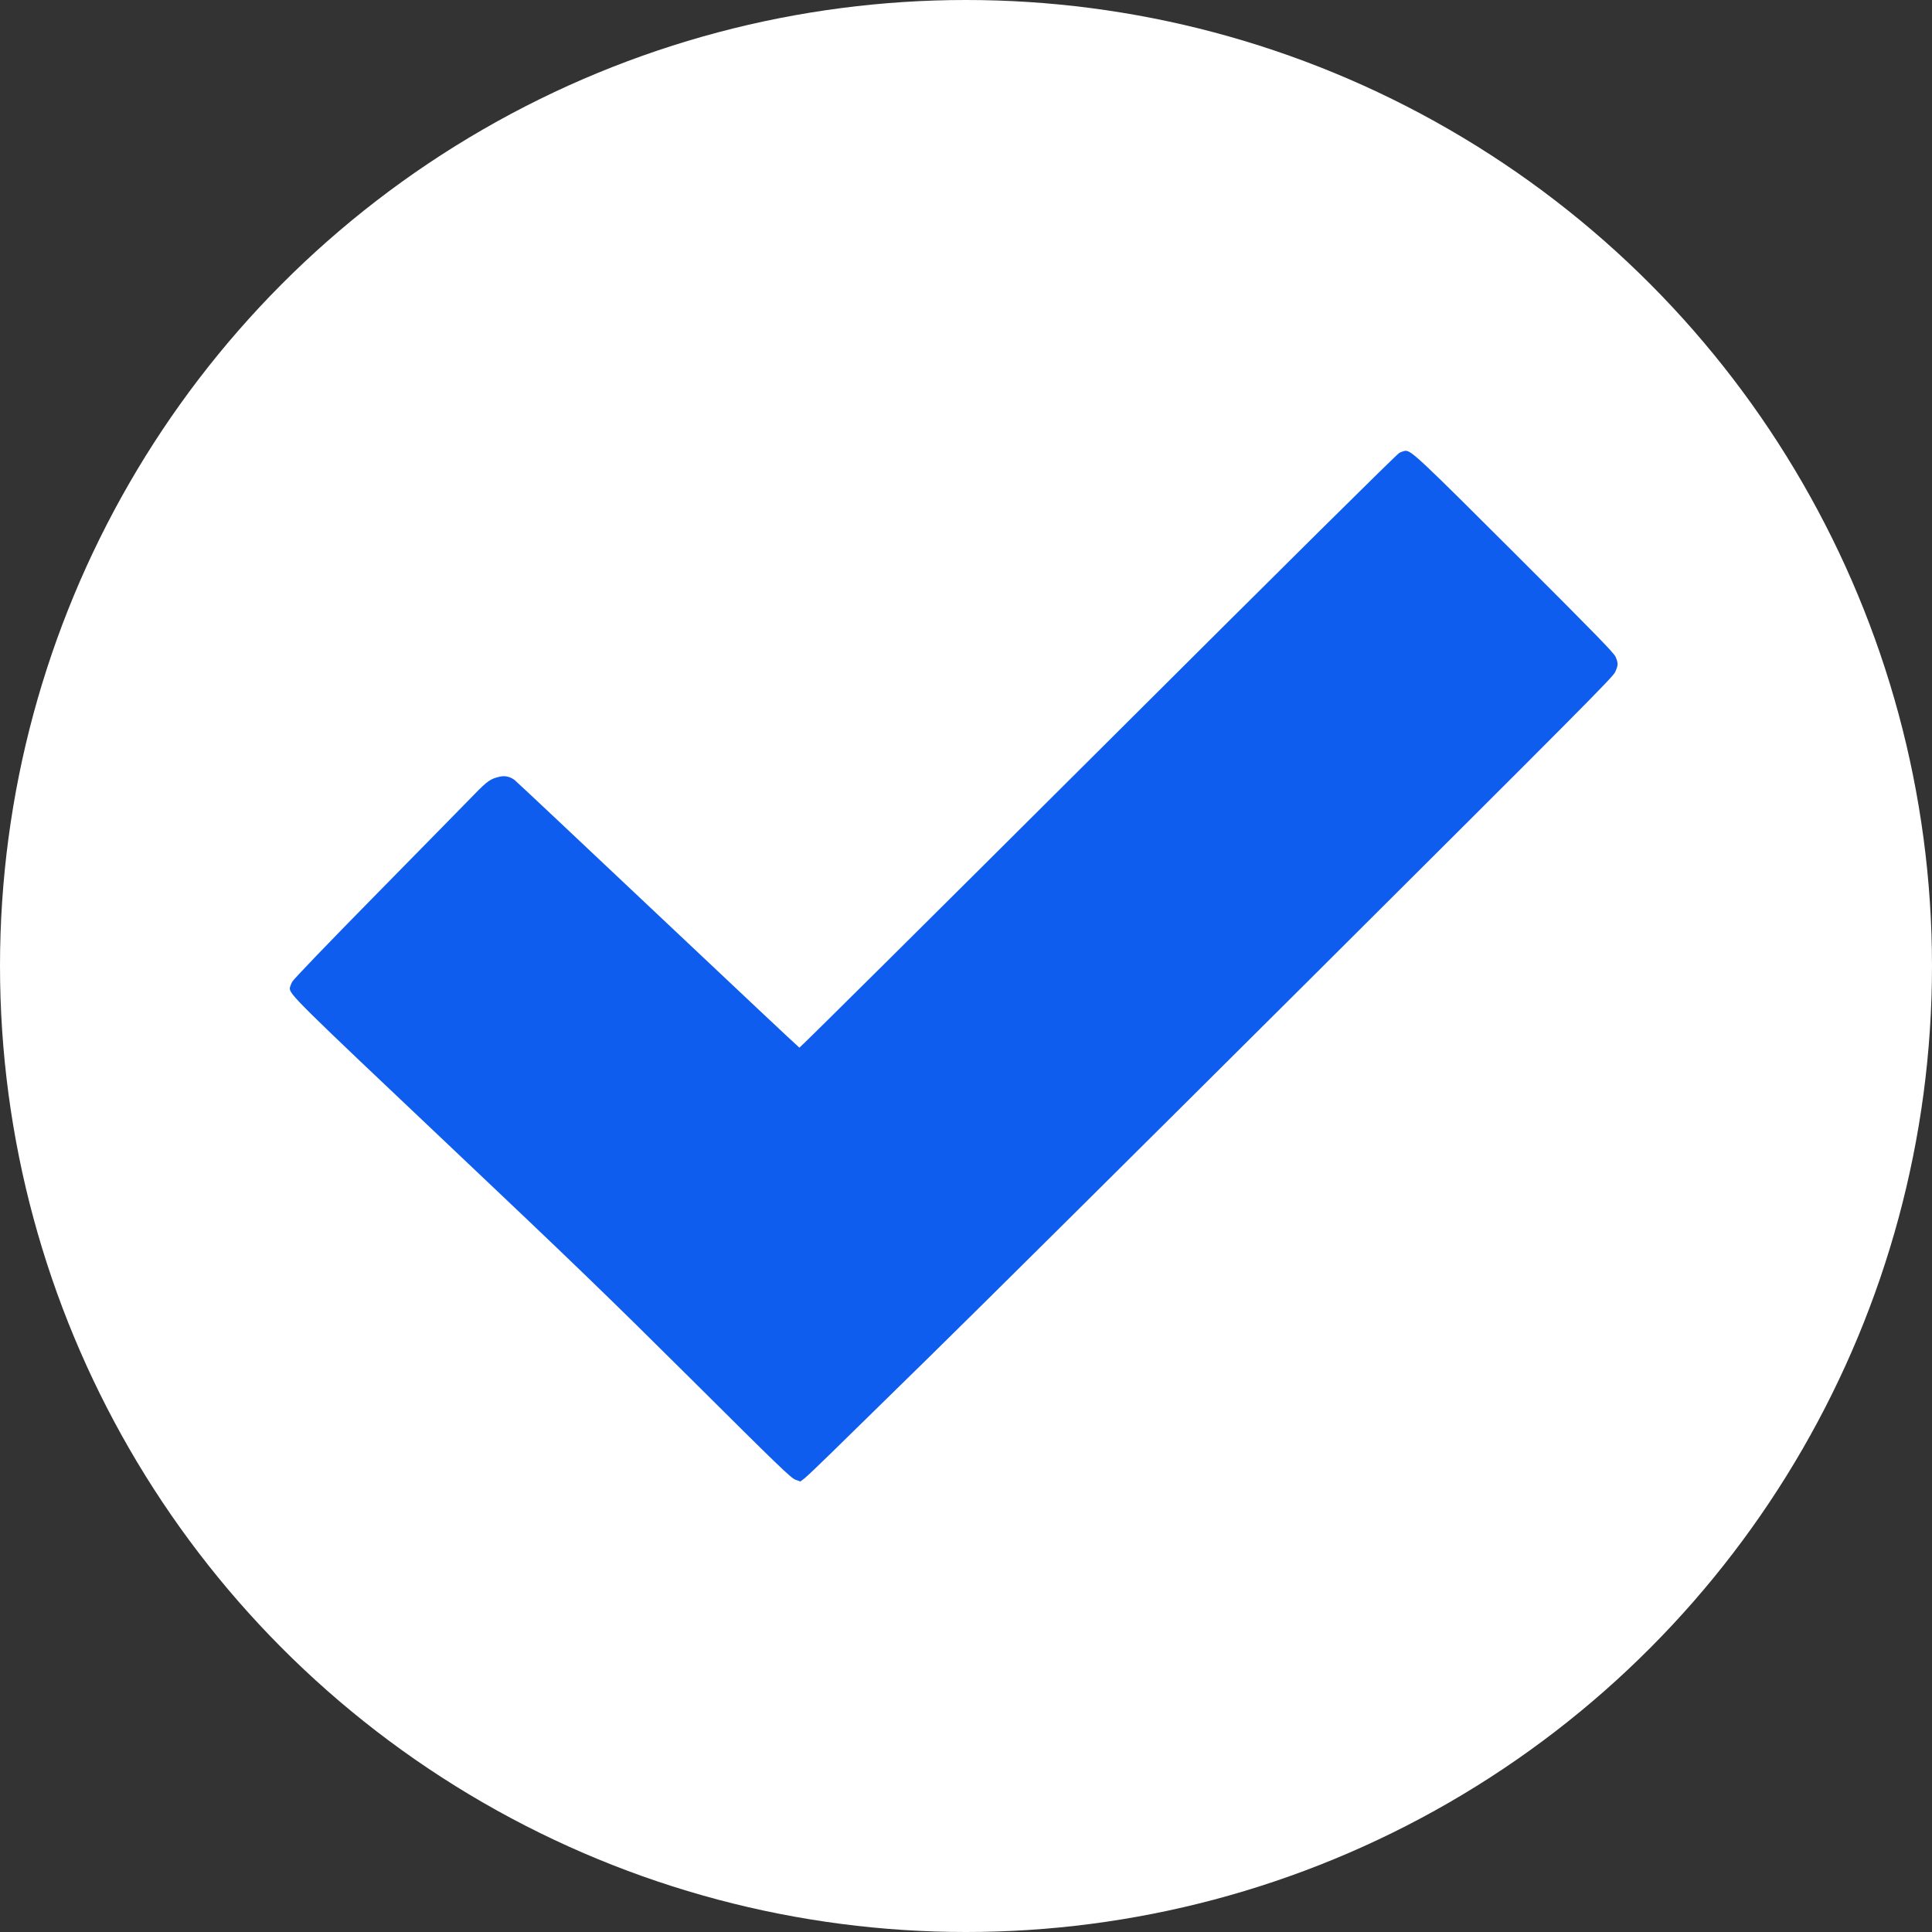
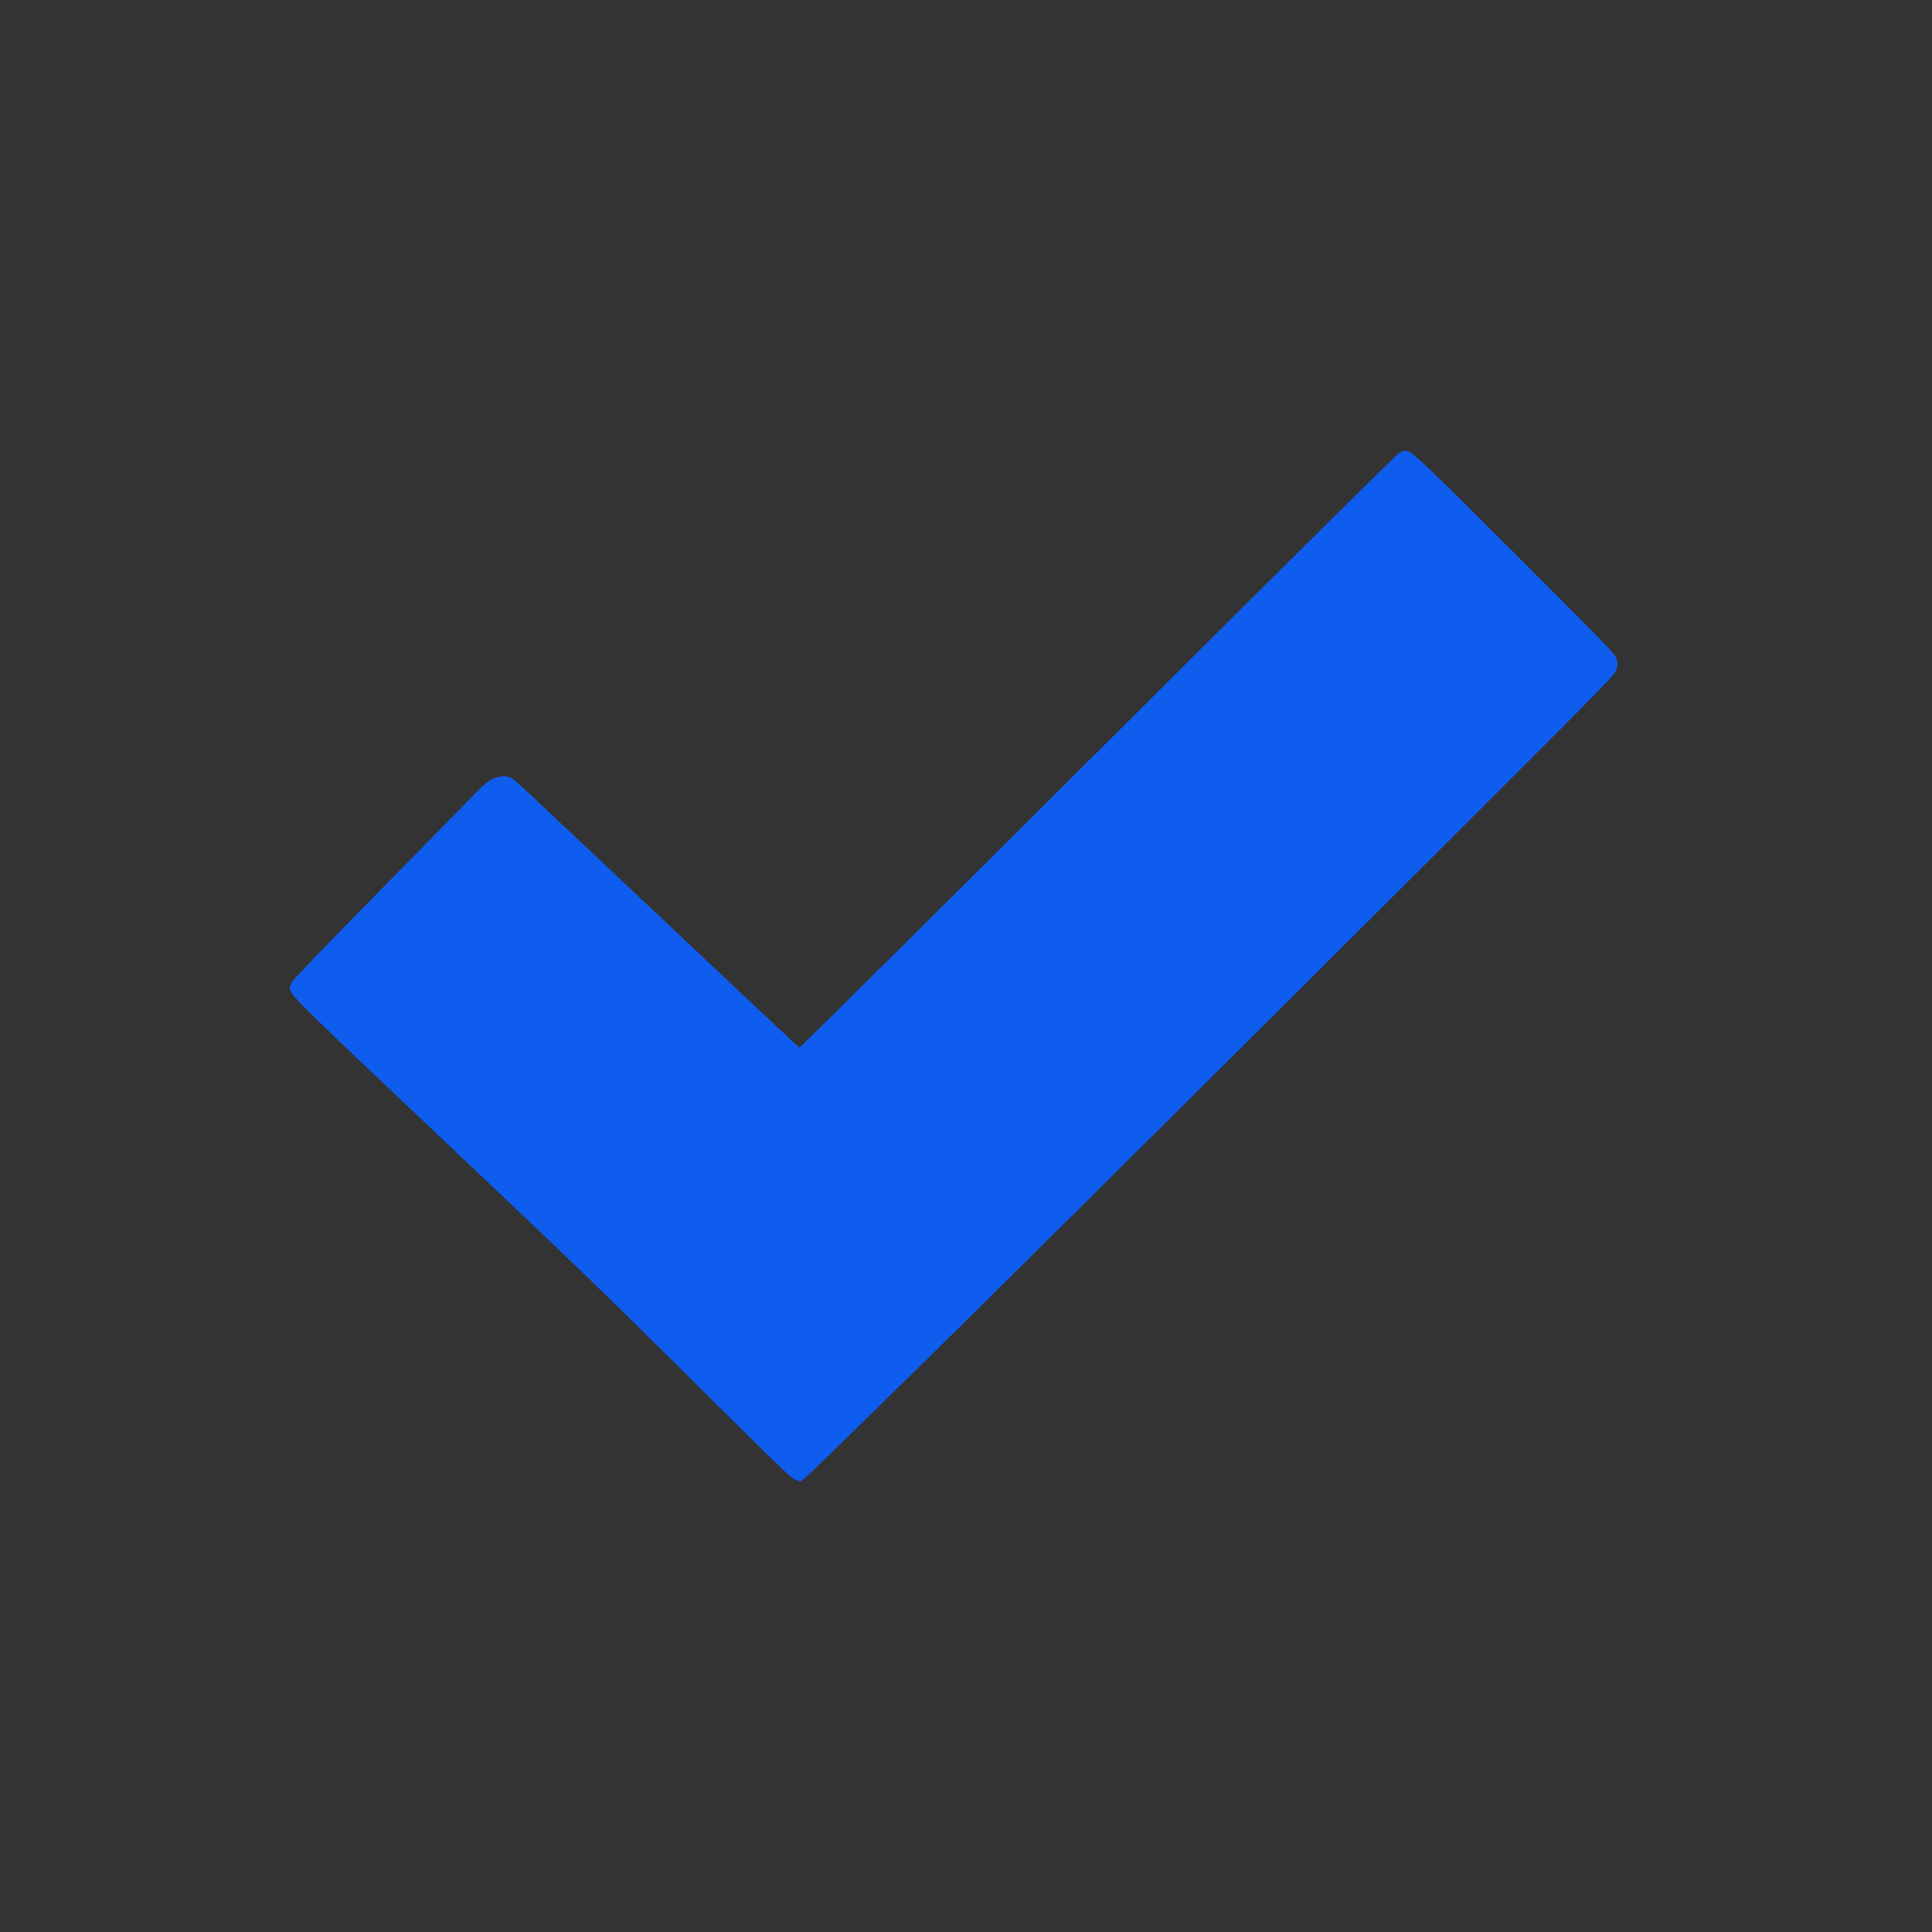
<svg xmlns="http://www.w3.org/2000/svg" width="60" height="60" viewBox="0 0 60 60" fill="none">
  <rect x="0" y="0" width="60" height="60" fill="#333333" stroke="none" />
-   <circle cx="30" cy="30" r="30" fill="white" />
  <path d="M43.458 14.064C43.374 14.109 40.026 17.426 34.095 23.339C29.014 28.403 24.845 32.542 24.826 32.536C24.806 32.529 22.831 30.672 20.434 28.41C18.037 26.147 16.033 24.264 15.979 24.222C15.84 24.119 15.682 24.084 15.527 24.119C15.234 24.184 15.141 24.248 14.719 24.682C14.49 24.92 13.14 26.292 11.723 27.735C10.128 29.358 9.119 30.408 9.074 30.492C9.035 30.566 9.003 30.656 9 30.691C8.997 30.881 9.232 31.115 13.817 35.45C17.802 39.22 18.836 40.219 21.485 42.851C24.169 45.522 24.565 45.904 24.7 45.952L24.855 46.01L24.974 45.92C25.038 45.872 25.412 45.519 25.802 45.136C26.192 44.754 27.571 43.404 28.863 42.138C30.158 40.872 35.458 35.611 40.648 30.444C49.012 22.111 50.088 21.031 50.159 20.874C50.256 20.659 50.259 20.601 50.175 20.401C50.117 20.273 49.608 19.749 47.073 17.217C44.099 14.248 43.832 13.997 43.651 14C43.616 14 43.529 14.029 43.458 14.064Z" fill="#0E5DEF" />
</svg>